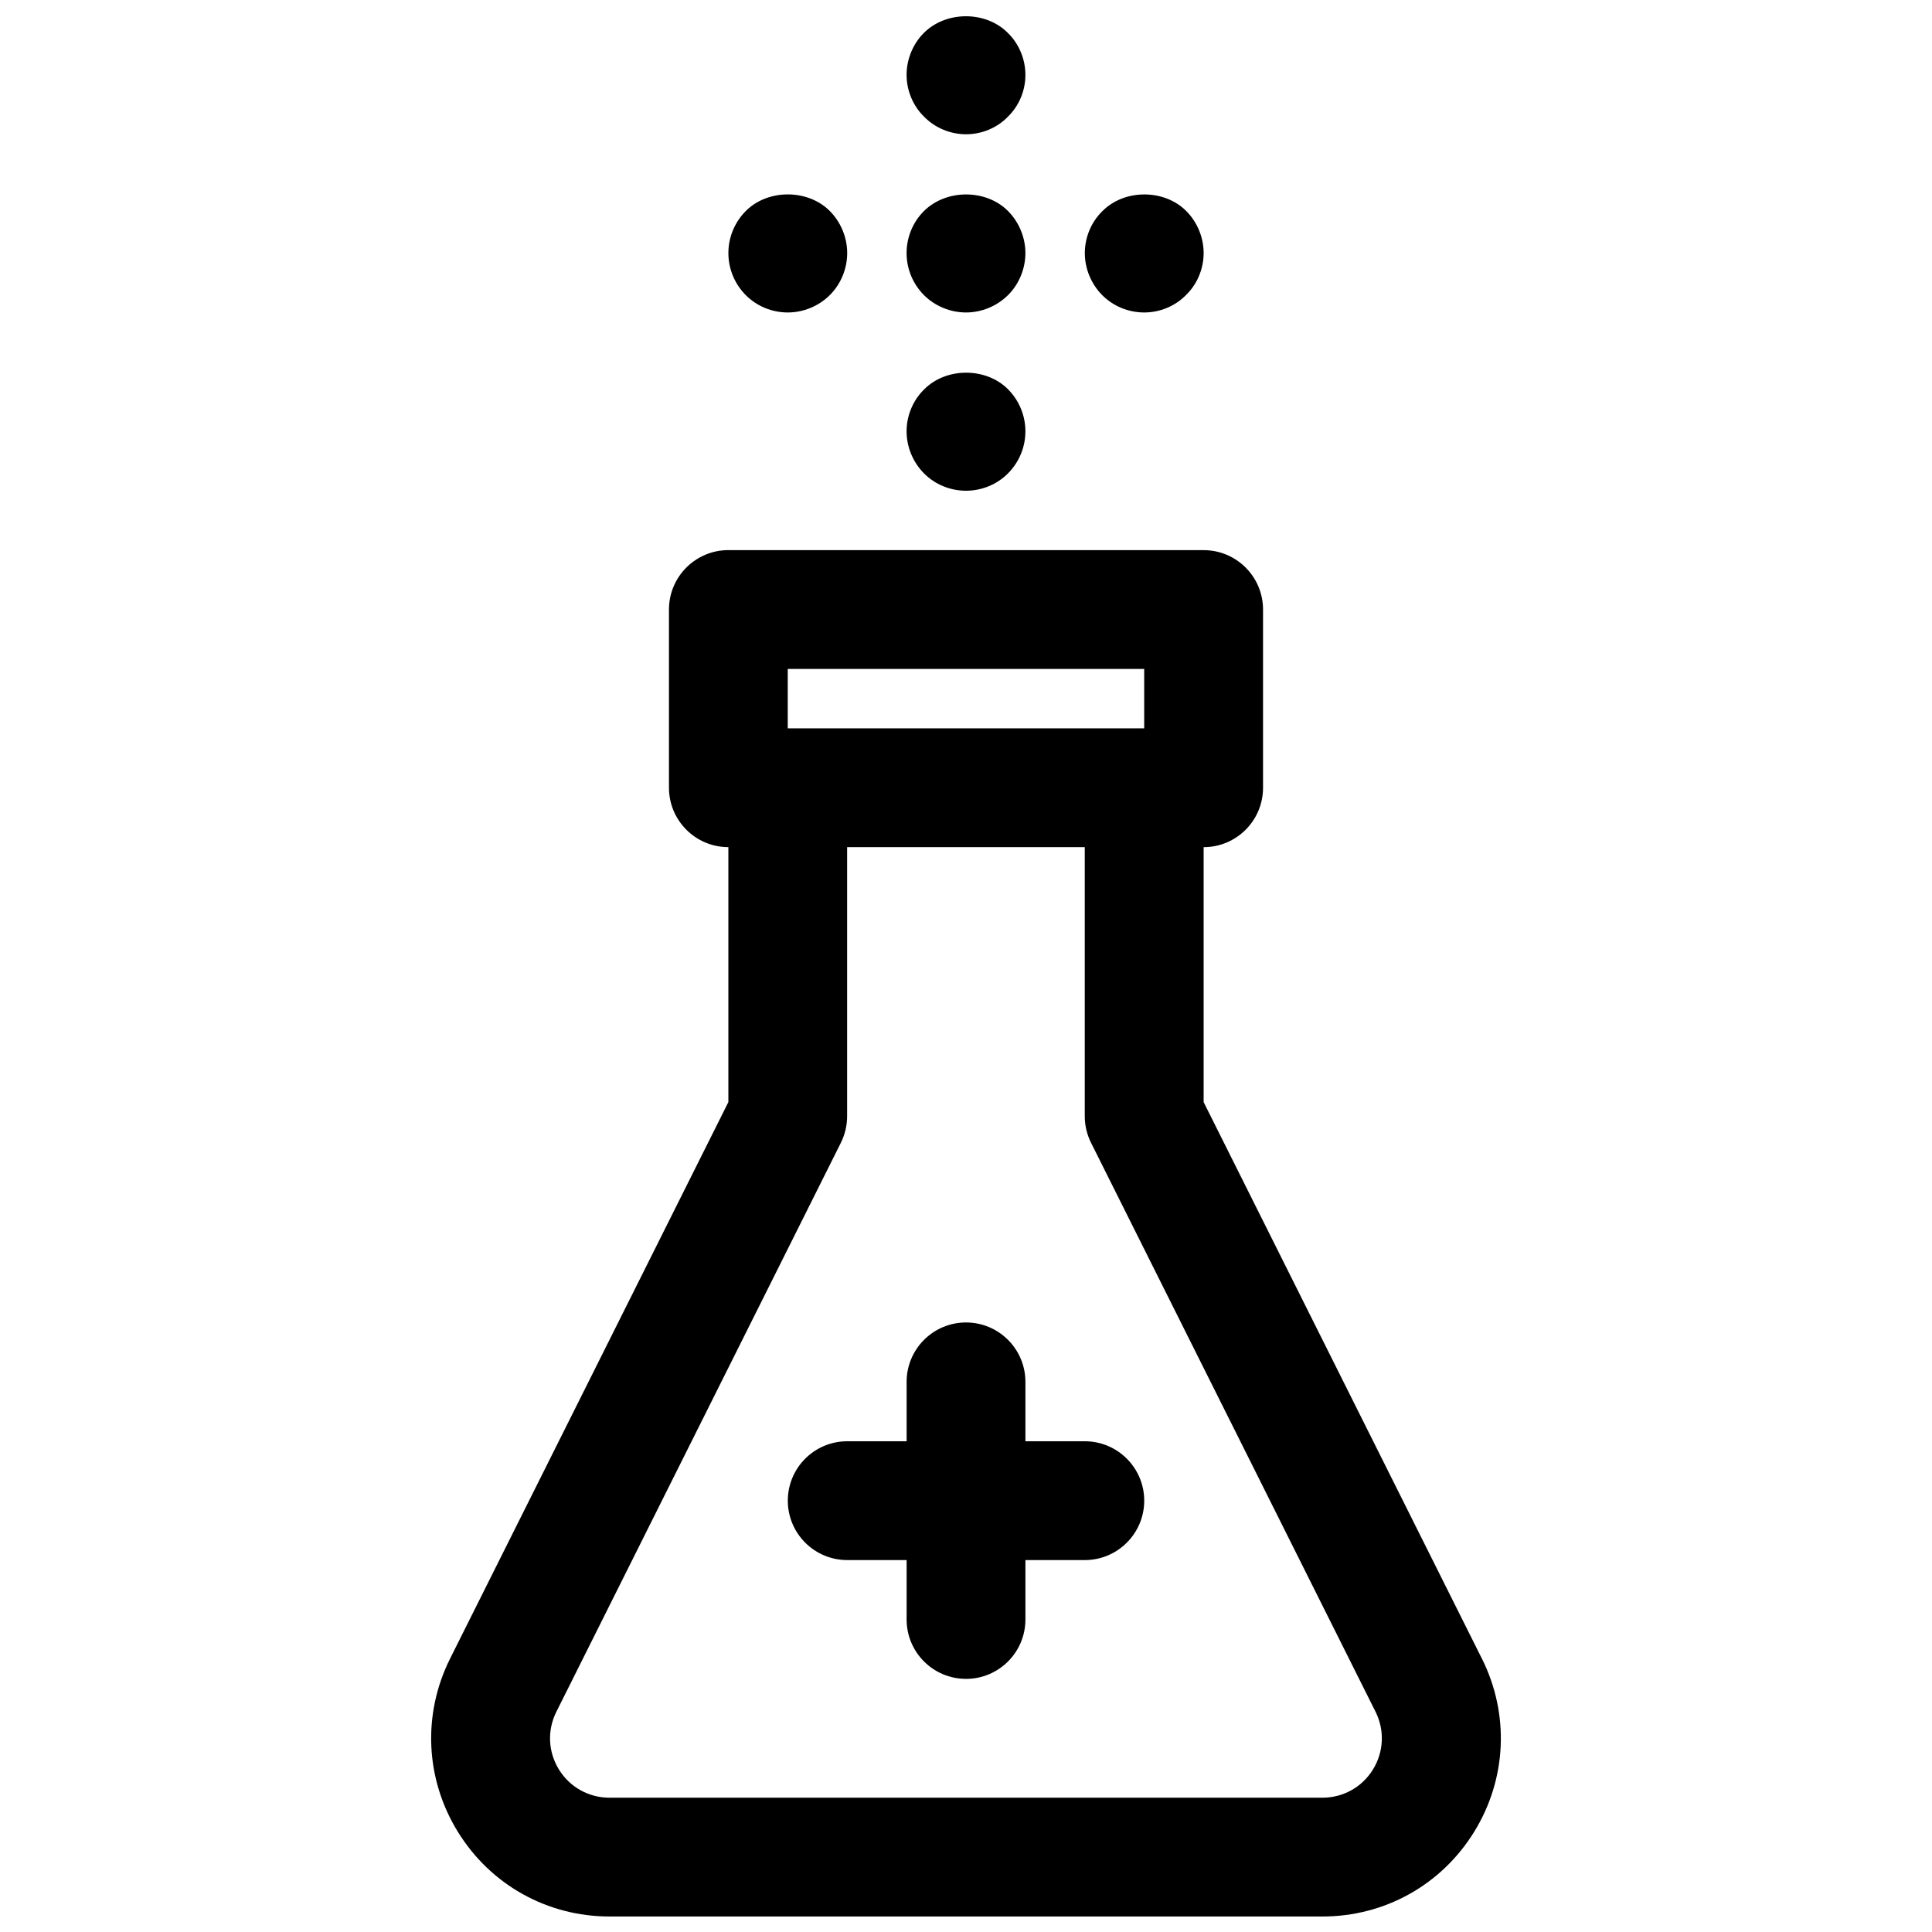
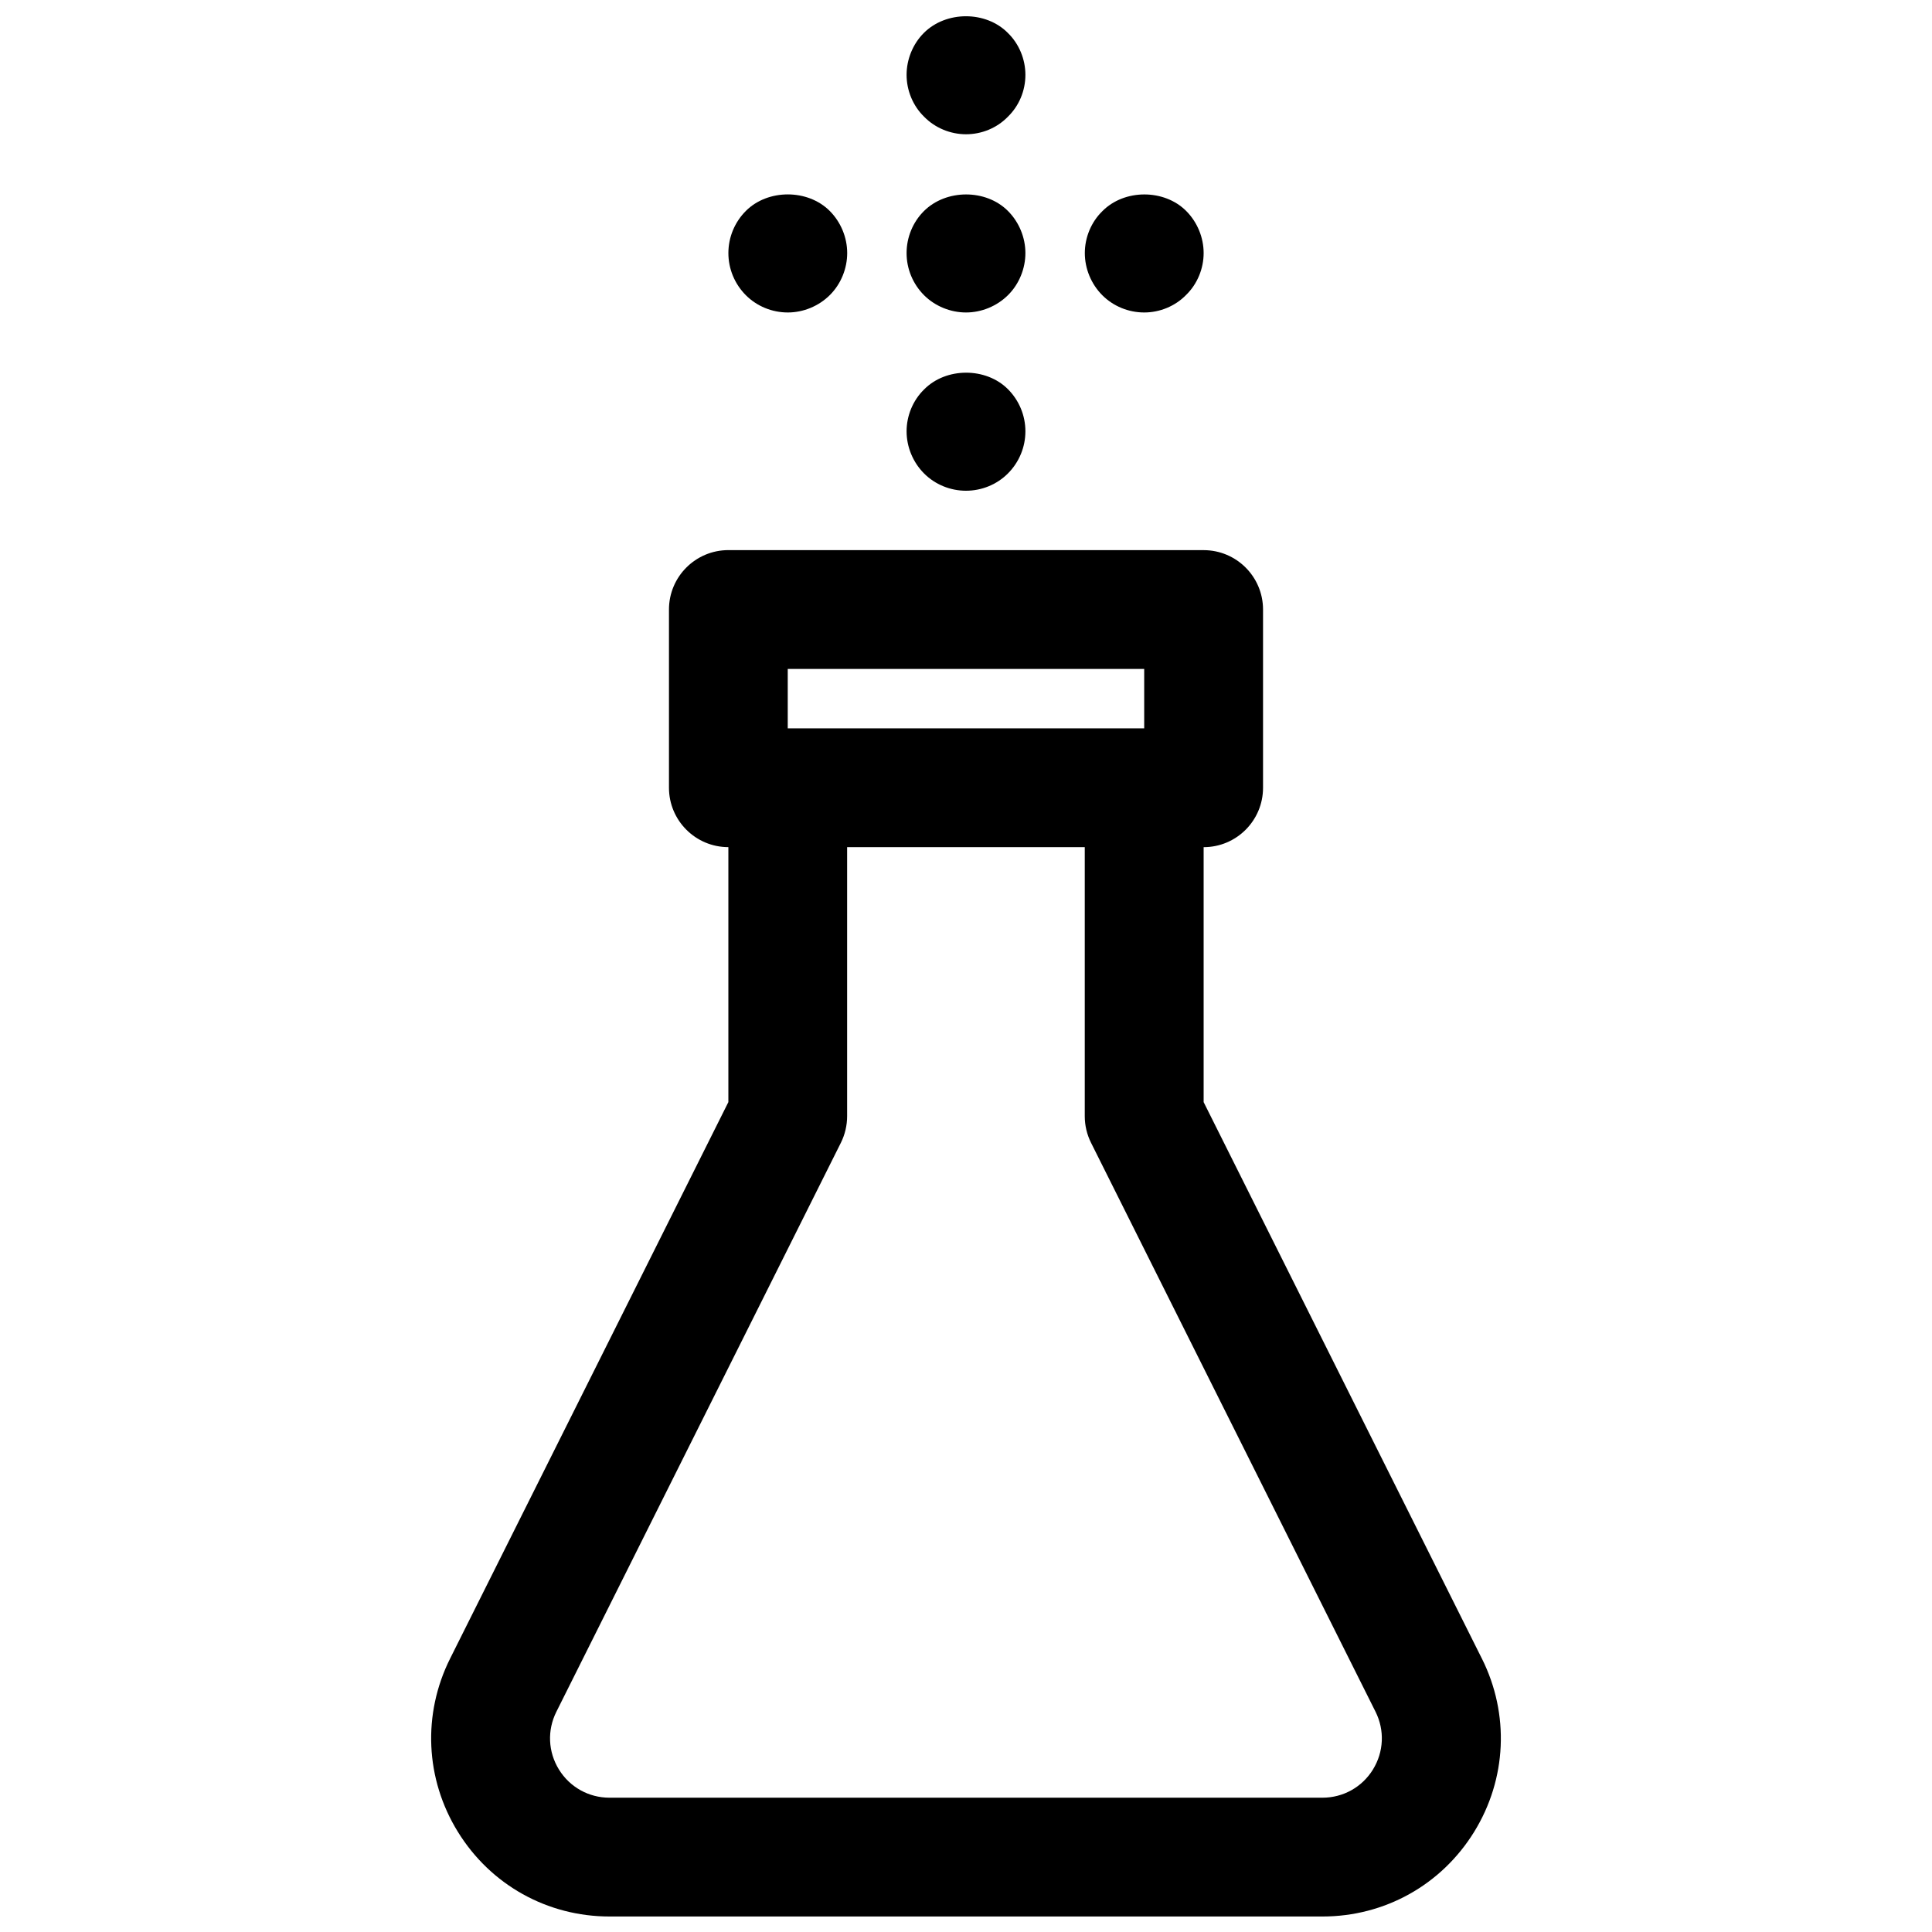
<svg xmlns="http://www.w3.org/2000/svg" width="800px" height="800px" version="1.1" viewBox="144 144 512 512">
  <defs>
    <clipPath id="b">
      <path d="m258 289h284v362.9h-284z" />
    </clipPath>
    <clipPath id="a">
      <path d="m384 148.09h32v31.906h-32z" />
    </clipPath>
  </defs>
  <g clip-path="url(#b)">
    <path d="m536.71 583.54-73.734-147.47v-67.562c8.691 0 15.742-7.055 15.742-15.742v-47.23c0-8.691-7.055-15.742-15.742-15.742l-125.95-0.008c-8.691 0-15.742 7.055-15.742 15.742v47.23c0 8.691 7.055 15.742 15.742 15.742v67.566l-73.738 147.46c-7.375 14.754-6.598 31.93 2.07 45.957 8.676 14.043 23.688 22.41 40.18 22.41h188.93c16.492 0 31.504-8.367 40.18-22.402 8.664-14.027 9.438-31.207 2.066-45.957zm-183.95-262.27h94.465v15.742l-94.465 0.004zm155.09 291.67c-2.894 4.684-7.902 7.469-13.398 7.469h-188.93c-5.496 0-10.5-2.785-13.391-7.461s-3.148-10.406-0.684-15.32l75.398-150.79c1.086-2.195 1.652-4.606 1.652-7.043v-71.289h62.977v71.289c0 2.449 0.566 4.856 1.66 7.047l75.398 150.79c2.453 4.91 2.195 10.641-0.688 15.309z" />
  </g>
-   <path d="m431.49 525.95h-15.742v-15.742c0-8.691-7.055-15.742-15.742-15.742-8.691 0-15.742 7.055-15.742 15.742v15.742h-15.742c-8.691 0-15.742 7.055-15.742 15.742 0 8.691 7.055 15.742 15.742 15.742h15.742v15.742c0 8.691 7.055 15.742 15.742 15.742 8.691 0 15.742-7.055 15.742-15.742v-15.742h15.742c8.691 0 15.742-7.055 15.742-15.742s-7.055-15.742-15.742-15.742z" />
  <path d="m352.77 226.81c4.094 0 8.188-1.652 11.18-4.644 2.91-2.91 4.566-7.004 4.566-11.098s-1.652-8.188-4.644-11.18c-5.824-5.824-16.375-5.824-22.199 0-2.992 2.992-4.644 7.008-4.644 11.18 0 4.172 1.652 8.188 4.644 11.18 2.91 2.91 6.926 4.562 11.098 4.562z" />
  <path d="m447.23 226.81c4.094 0 8.188-1.652 11.098-4.644 2.992-2.91 4.648-7.004 4.648-11.098s-1.652-8.188-4.644-11.18c-5.824-5.824-16.375-5.824-22.199 0.078-2.992 2.914-4.644 7.008-4.644 11.102s1.652 8.188 4.644 11.18c2.91 2.91 6.926 4.562 11.098 4.562z" />
  <path d="m400 274.05c4.172 0 8.188-1.652 11.098-4.566 2.992-2.992 4.644-7.008 4.644-11.18s-1.652-8.188-4.644-11.18c-5.824-5.824-16.375-5.824-22.199 0.078-2.992 2.914-4.644 7.008-4.644 11.102s1.652 8.188 4.644 11.18c2.914 2.914 6.93 4.566 11.102 4.566z" />
  <path d="m400 226.81c4.094 0 8.188-1.652 11.18-4.644 2.91-2.91 4.562-7.004 4.562-11.098s-1.652-8.188-4.644-11.18c-5.824-5.824-16.375-5.824-22.277 0.078-2.914 2.914-4.566 6.93-4.566 11.102 0 4.172 1.652 8.188 4.644 11.18 2.914 2.91 7.008 4.562 11.102 4.562z" />
  <g clip-path="url(#a)">
    <path d="m400 179.58c4.172 0 8.188-1.652 11.098-4.644 2.992-2.914 4.644-6.926 4.644-11.102 0-4.094-1.652-8.188-4.644-11.098-5.824-5.902-16.375-5.902-22.277 0-2.914 2.914-4.566 7.008-4.566 11.098 0 4.094 1.652 8.188 4.644 11.098 2.914 2.996 7.008 4.648 11.102 4.648z" />
  </g>
</svg>